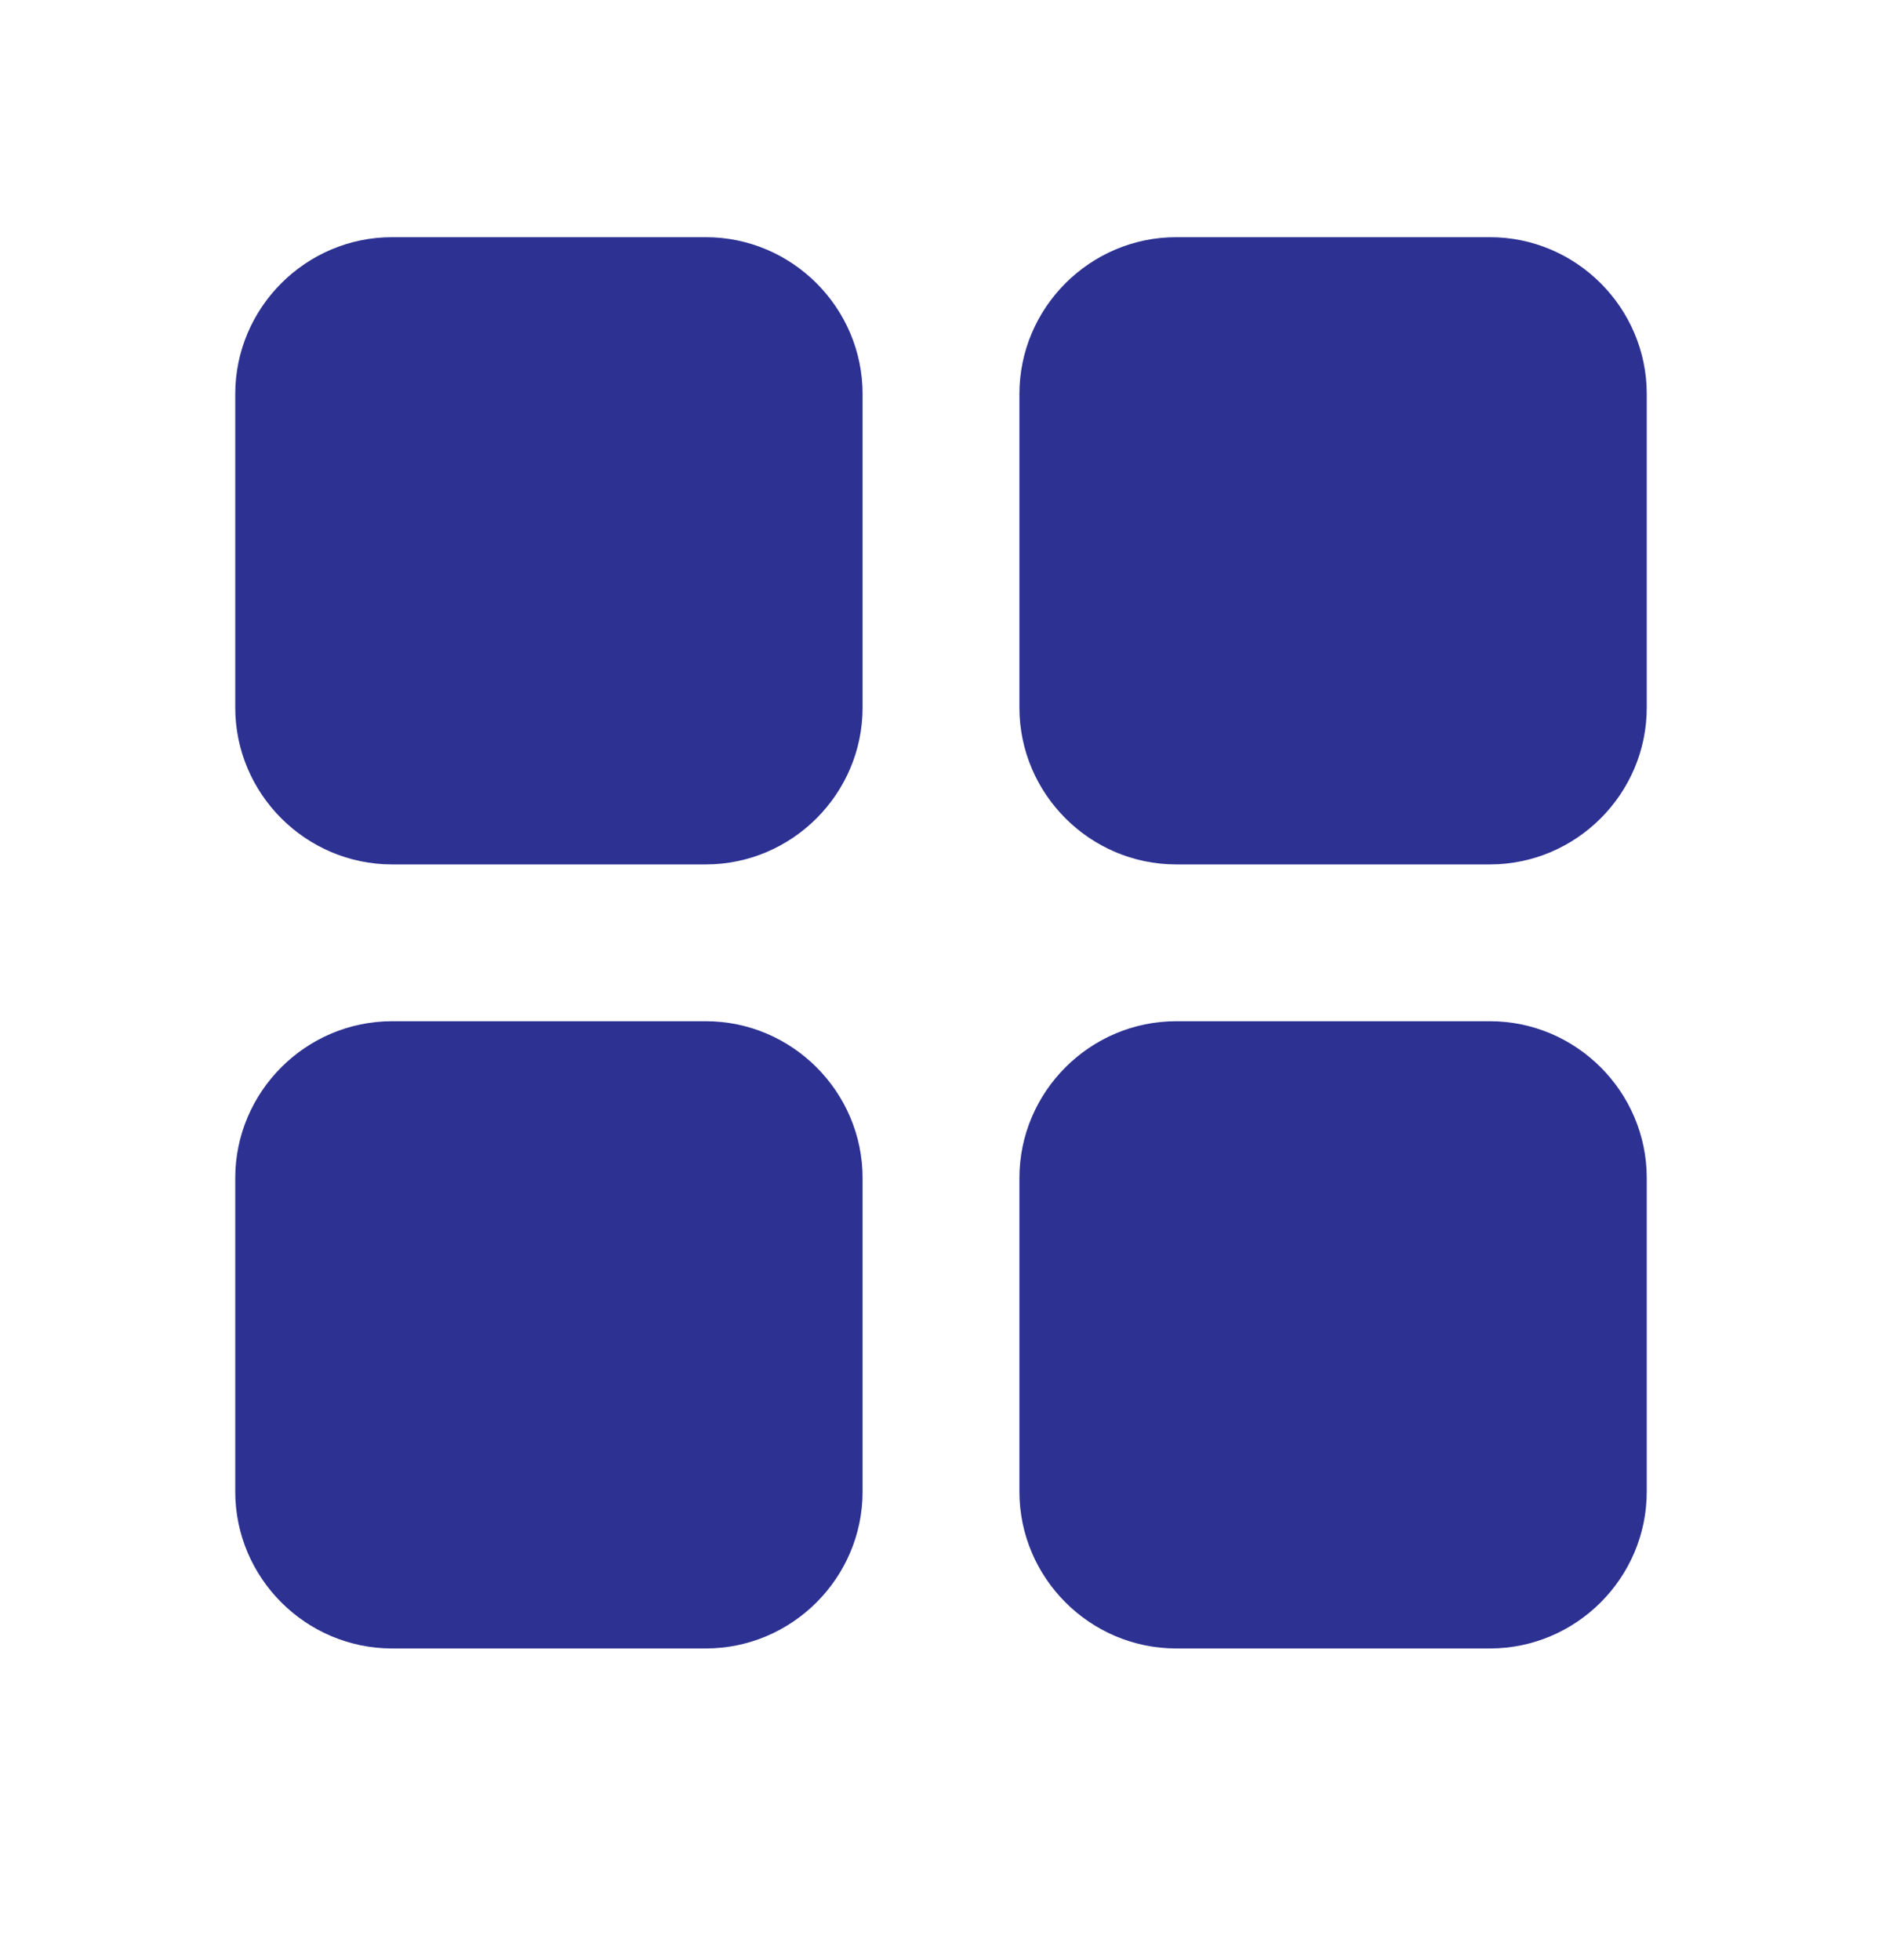
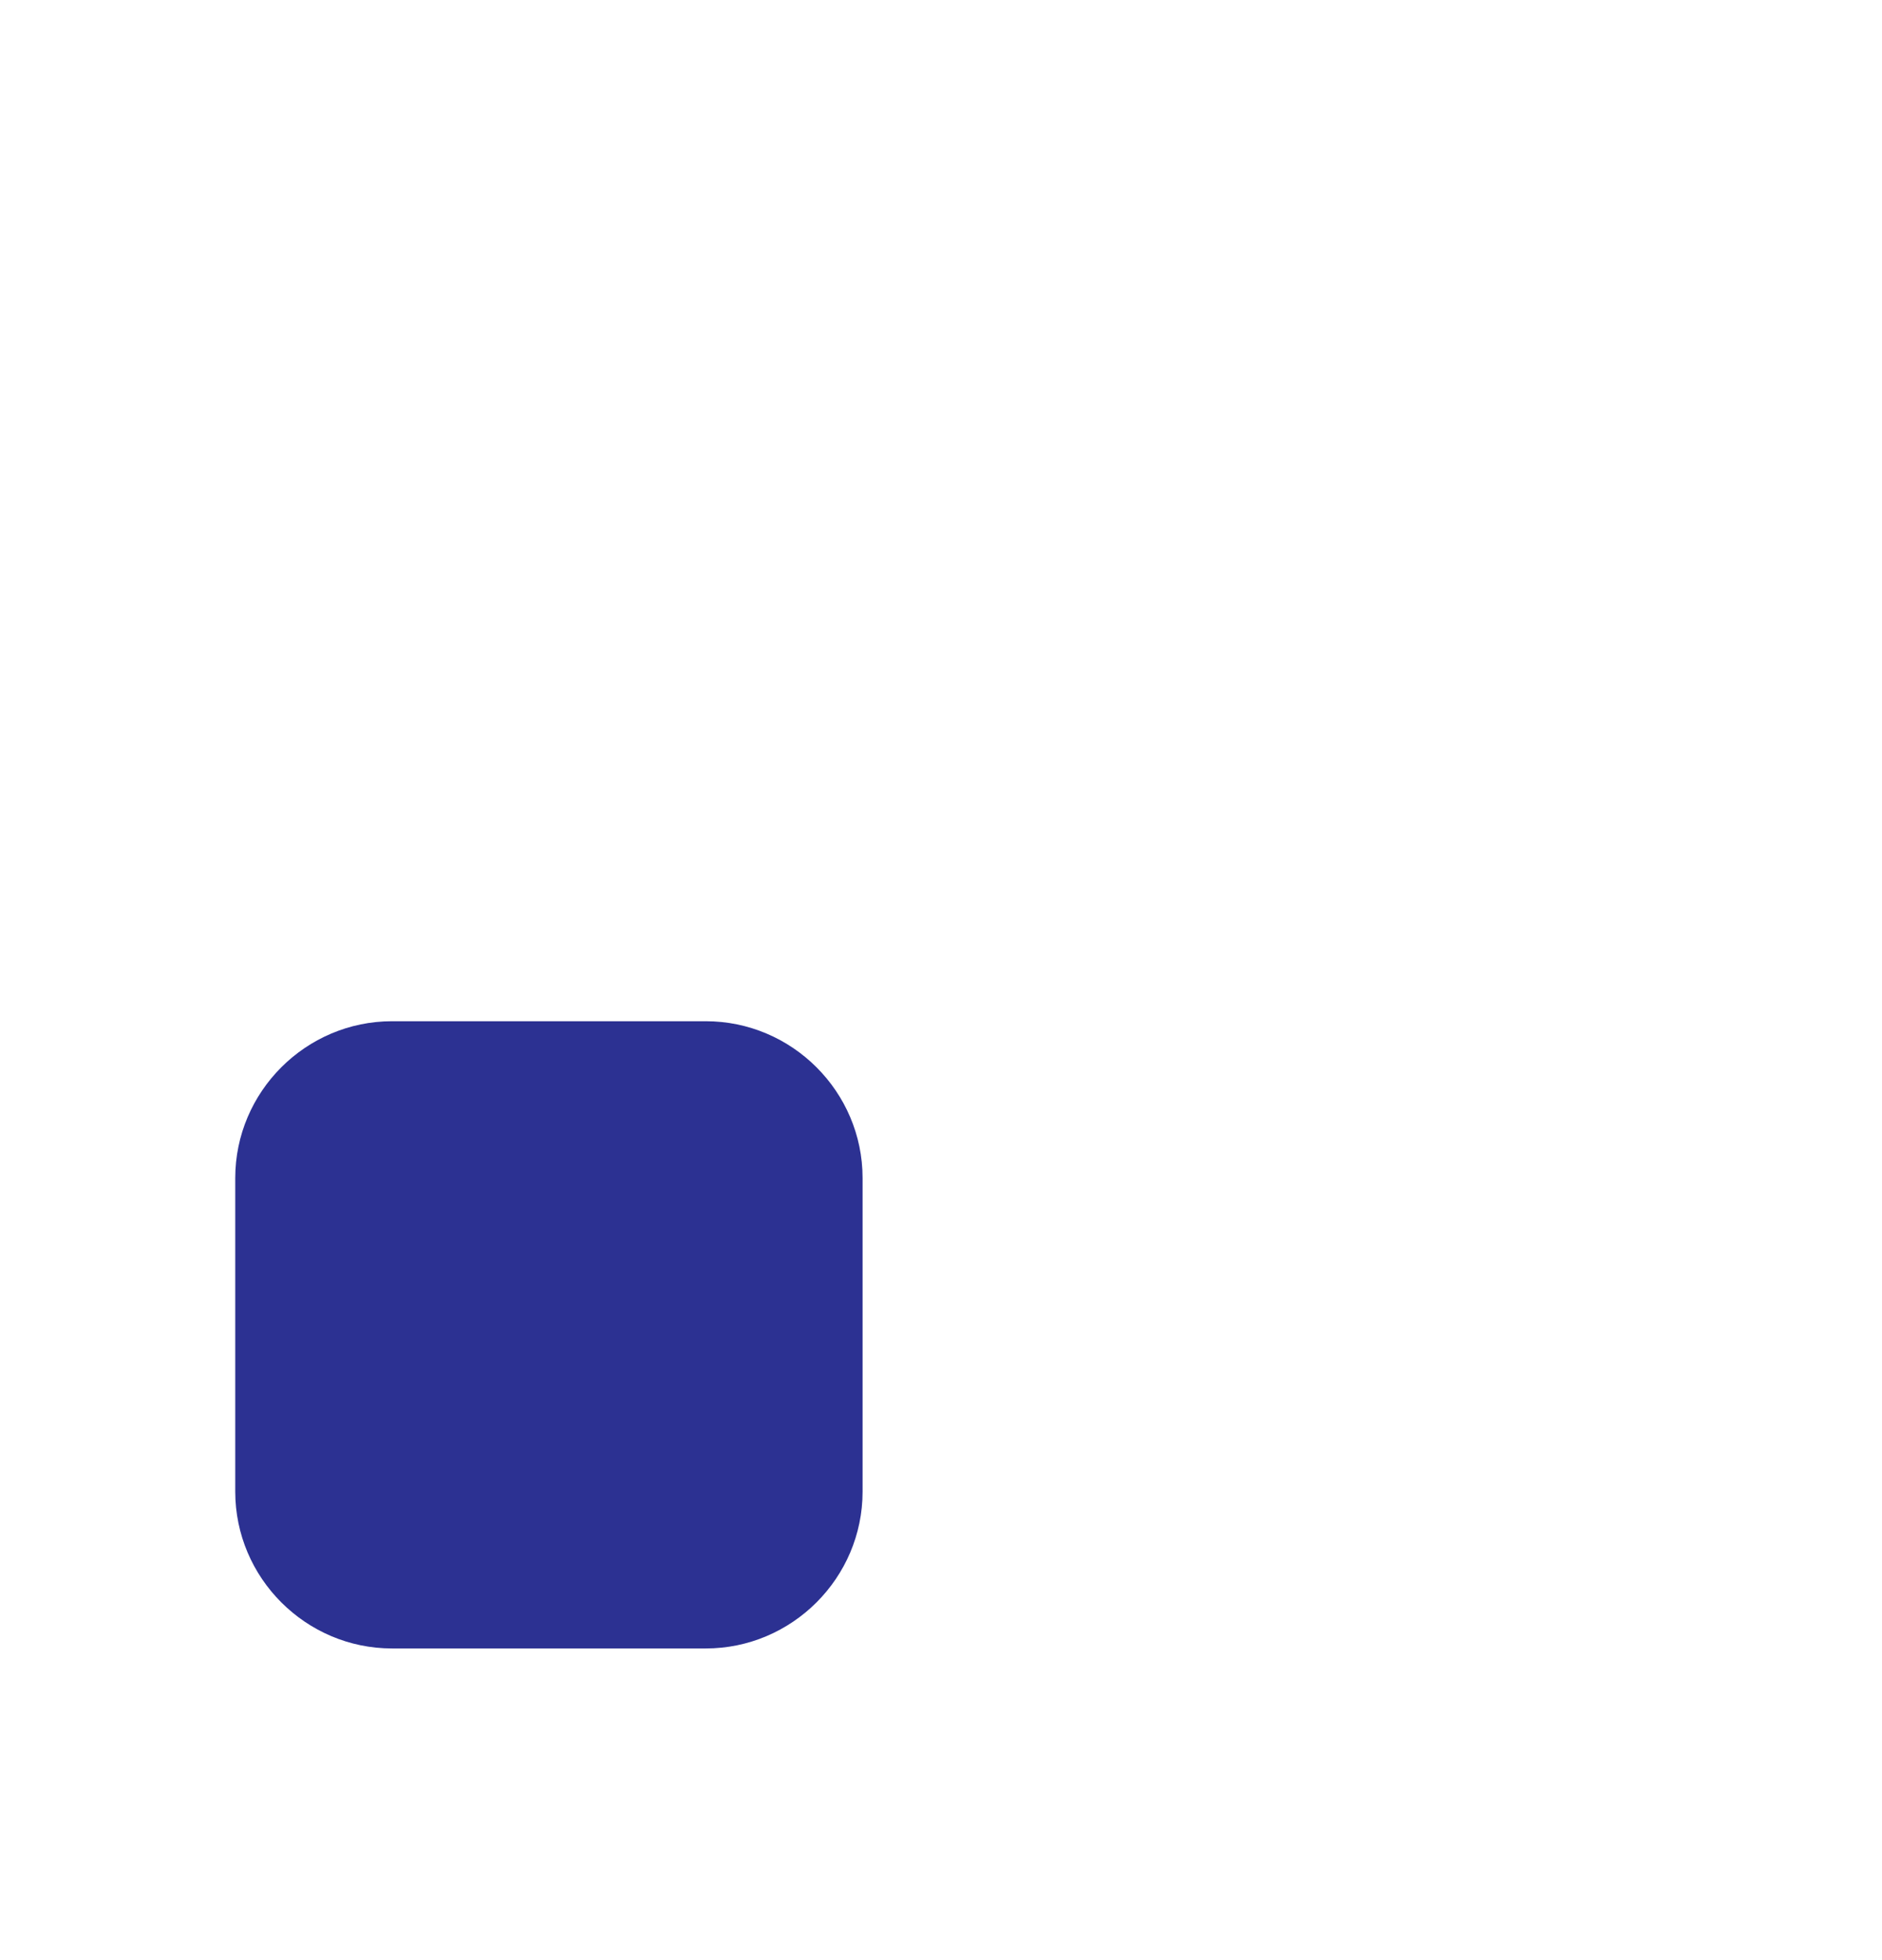
<svg xmlns="http://www.w3.org/2000/svg" width="24" height="25" viewBox="0 0 24 25" fill="none">
-   <path d="M5 11.025H9C10.1 11.025 11 10.125 11 9.025V5.025C11 3.925 10.1 3.025 9 3.025H5C3.9 3.025 3 3.925 3 5.025V9.025C3 10.125 3.9 11.025 5 11.025Z" fill="#2C3192" />
  <path d="M5 21.025H9C10.1 21.025 11 20.125 11 19.025V15.025C11 13.925 10.1 13.025 9 13.025H5C3.9 13.025 3 13.925 3 15.025V19.025C3 20.125 3.9 21.025 5 21.025Z" fill="#2C3192" />
-   <path d="M13 5.025V9.025C13 10.125 13.9 11.025 15 11.025H19C20.1 11.025 21 10.125 21 9.025V5.025C21 3.925 20.1 3.025 19 3.025H15C13.9 3.025 13 3.925 13 5.025Z" fill="#2C3192" />
-   <path d="M15 21.025H19C20.1 21.025 21 20.125 21 19.025V15.025C21 13.925 20.1 13.025 19 13.025H15C13.9 13.025 13 13.925 13 15.025V19.025C13 20.125 13.9 21.025 15 21.025Z" fill="#2C3192" />
</svg>